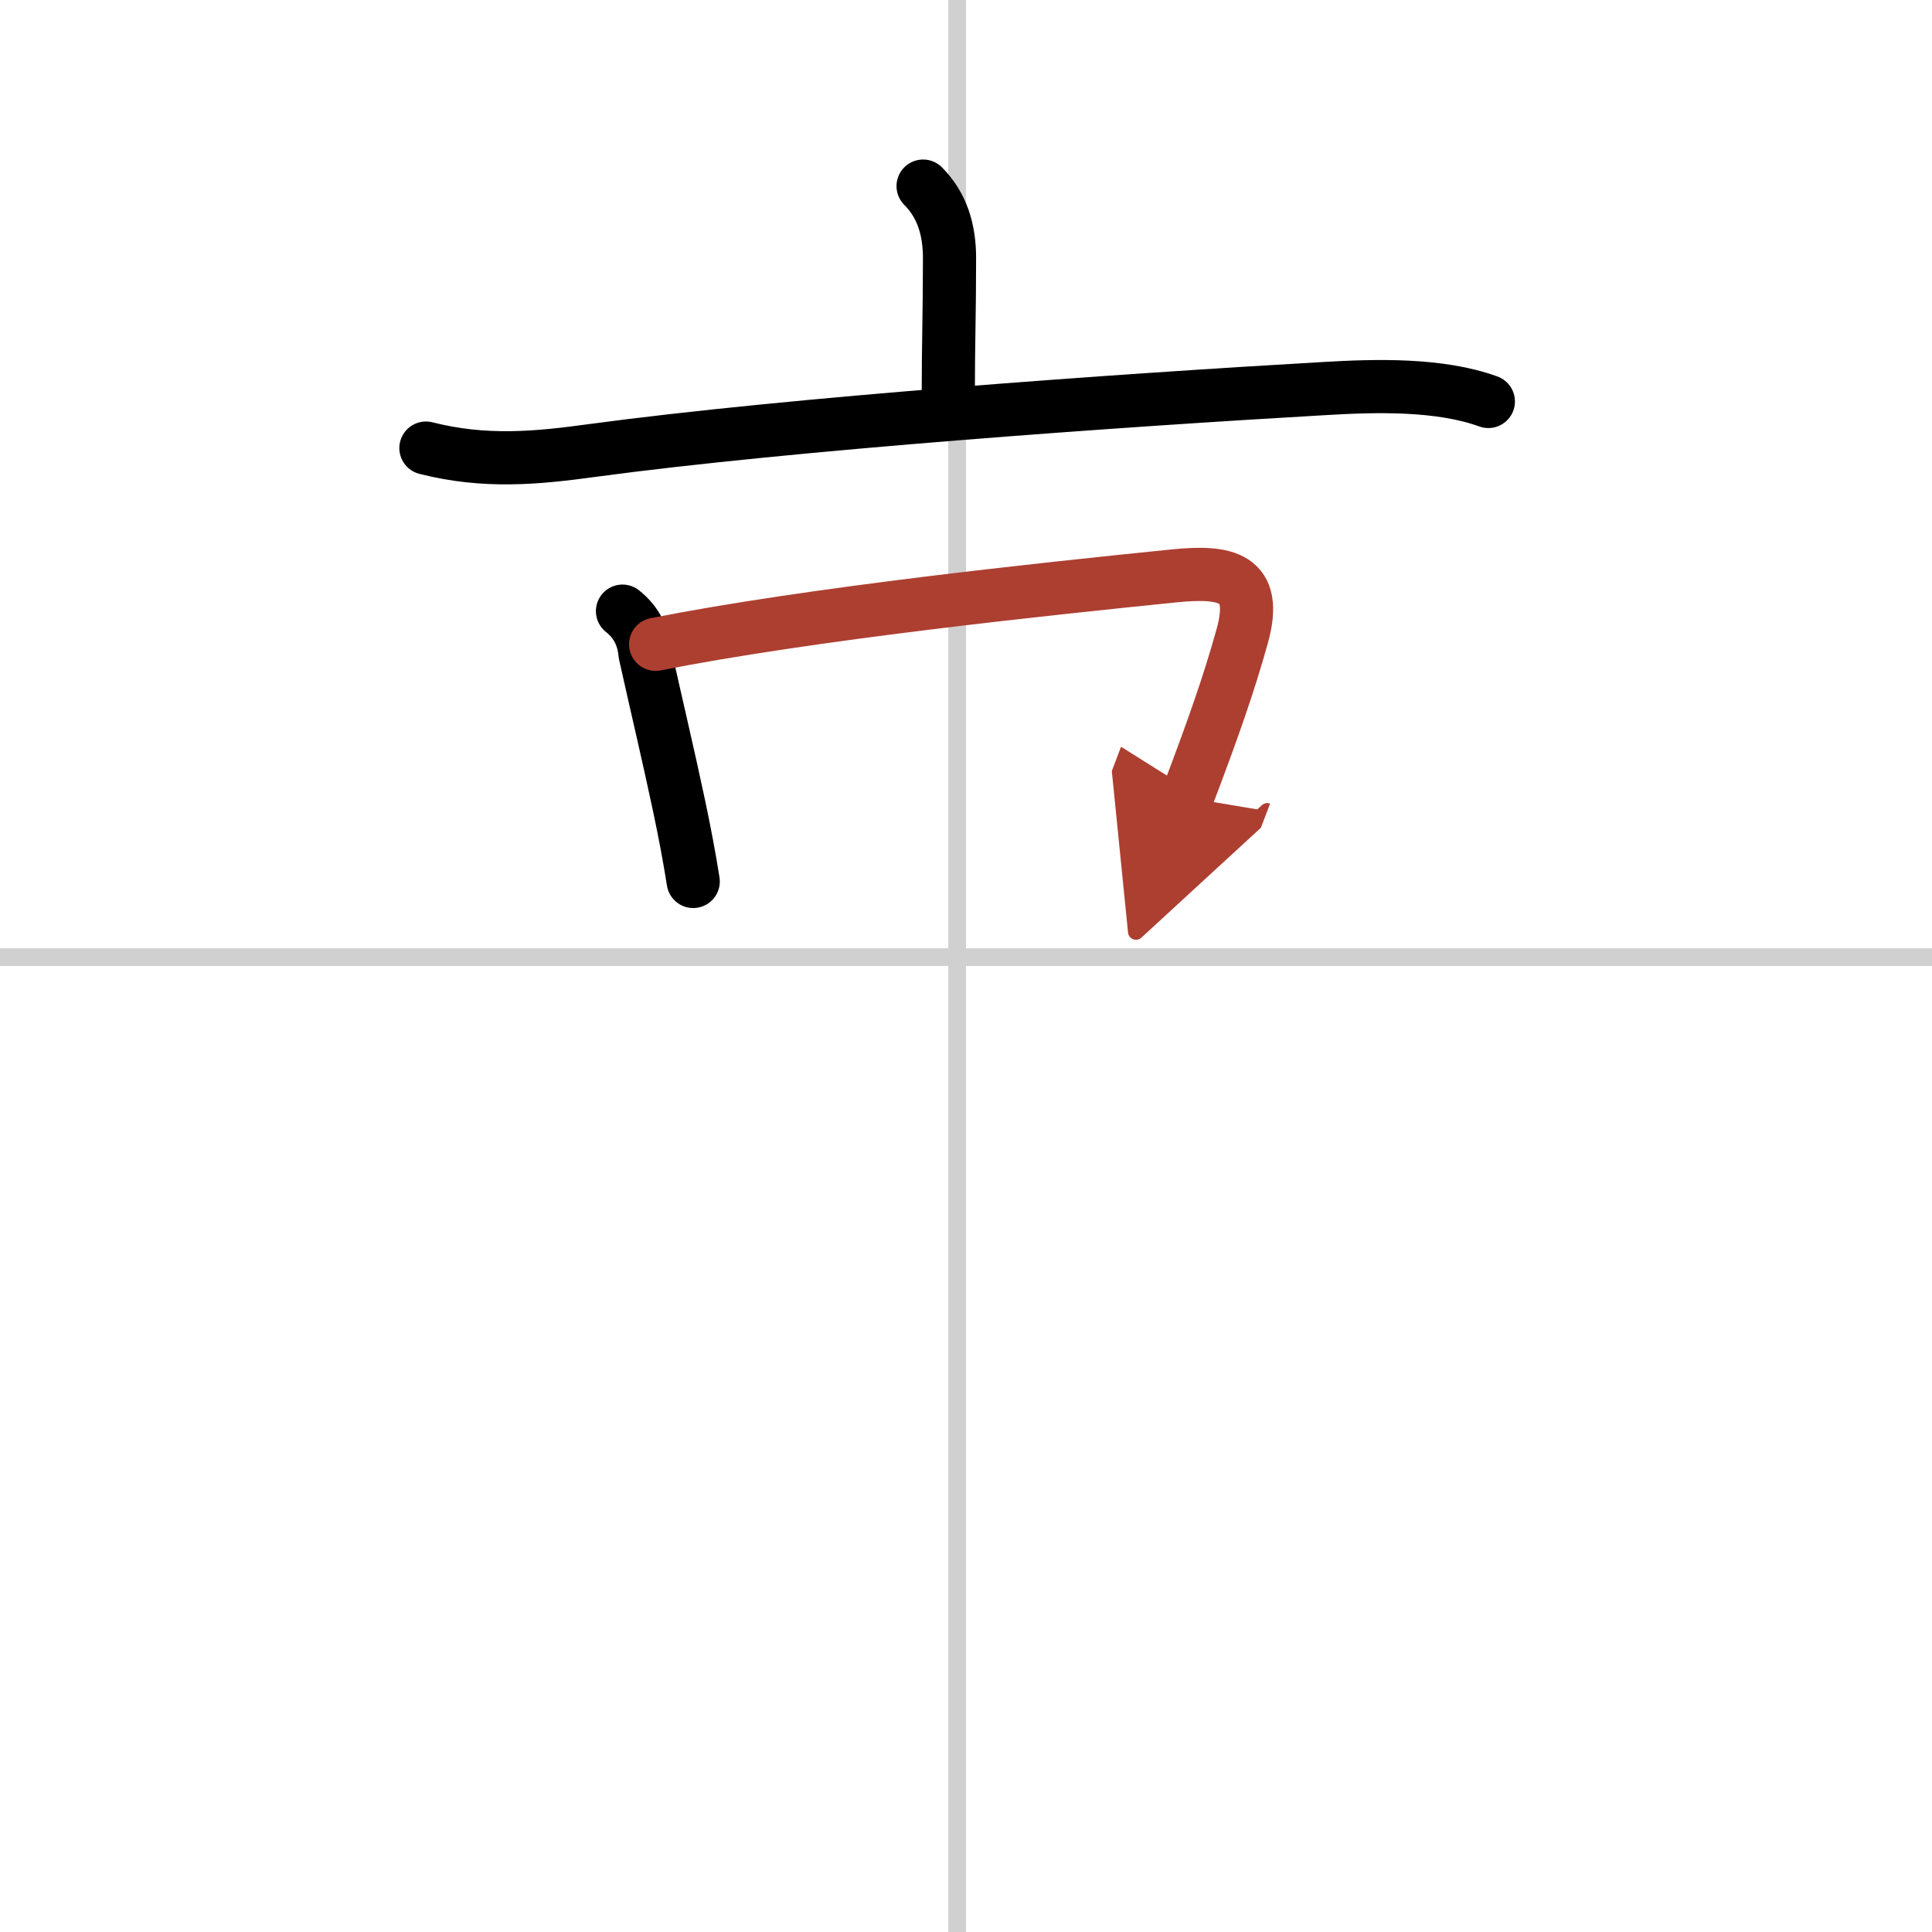
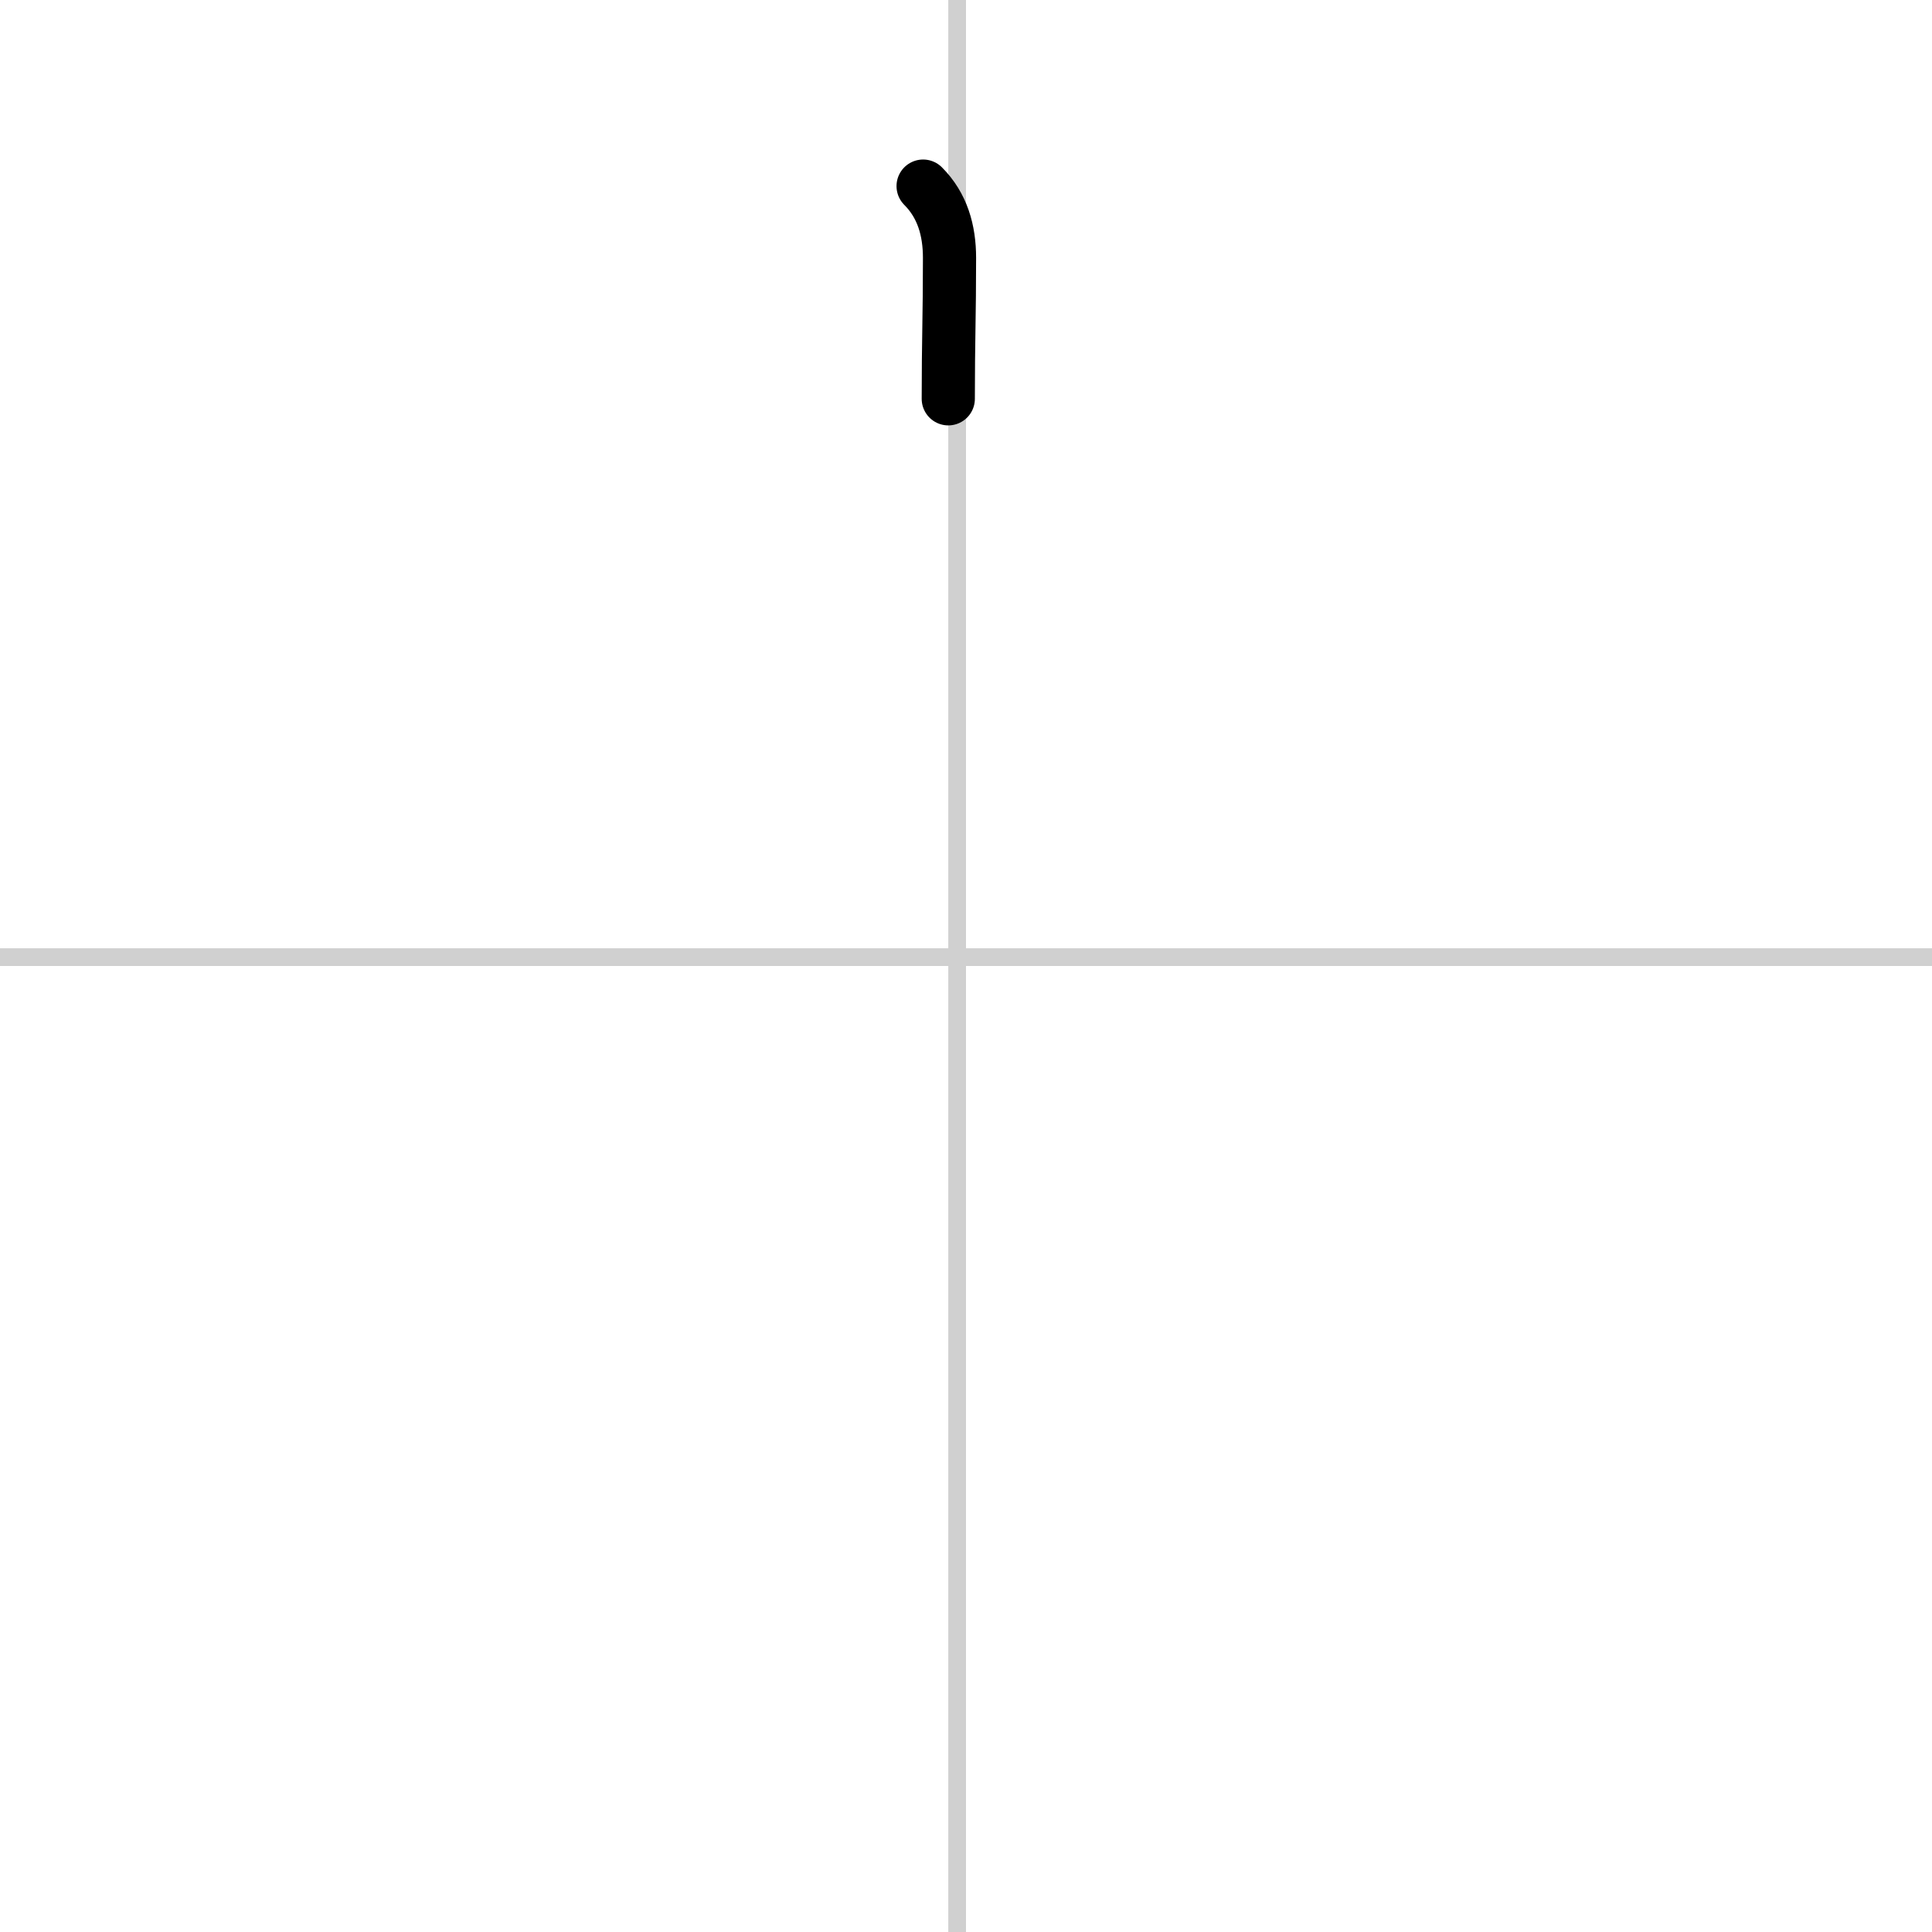
<svg xmlns="http://www.w3.org/2000/svg" width="400" height="400" viewBox="0 0 109 109">
  <defs>
    <marker id="a" markerWidth="4" orient="auto" refX="1" refY="5" viewBox="0 0 10 10">
      <polyline points="0 0 10 5 0 10 1 5" fill="#ad3f31" stroke="#ad3f31" />
    </marker>
  </defs>
  <g fill="none" stroke="#000" stroke-linecap="round" stroke-linejoin="round" stroke-width="3">
-     <rect width="100%" height="100%" fill="#fff" stroke="#fff" />
    <line x1="54" x2="54" y2="109" stroke="#d0d0d0" stroke-width="1" />
    <line x2="109" y1="54" y2="54" stroke="#d0d0d0" stroke-width="1" />
    <path d="m52.08 10.5c1.09 1.09 1.49 2.5 1.49 4.05 0 3.27-0.07 4.63-0.07 7.95" />
-     <path d="m24.03 25.28c3.34 0.85 6.28 0.56 9.35 0.14 11.33-1.53 29.85-2.84 41.37-3.5 2.87-0.17 6.47-0.27 9.22 0.73" />
-     <path d="m35.12 34.48c0.76 0.6 1.18 1.4 1.27 2.4 0.65 2.93 1.35 5.87 1.93 8.62 0.31 1.47 0.58 2.89 0.79 4.23" />
-     <path d="m36.99 36.35c8.76-1.73 21.76-3.1 29.26-3.86 2.9-0.29 4.78 0.03 3.83 3.41-0.73 2.63-1.63 5.21-3.11 9.1" marker-end="url(#a)" stroke="#ad3f31" />
  </g>
</svg>